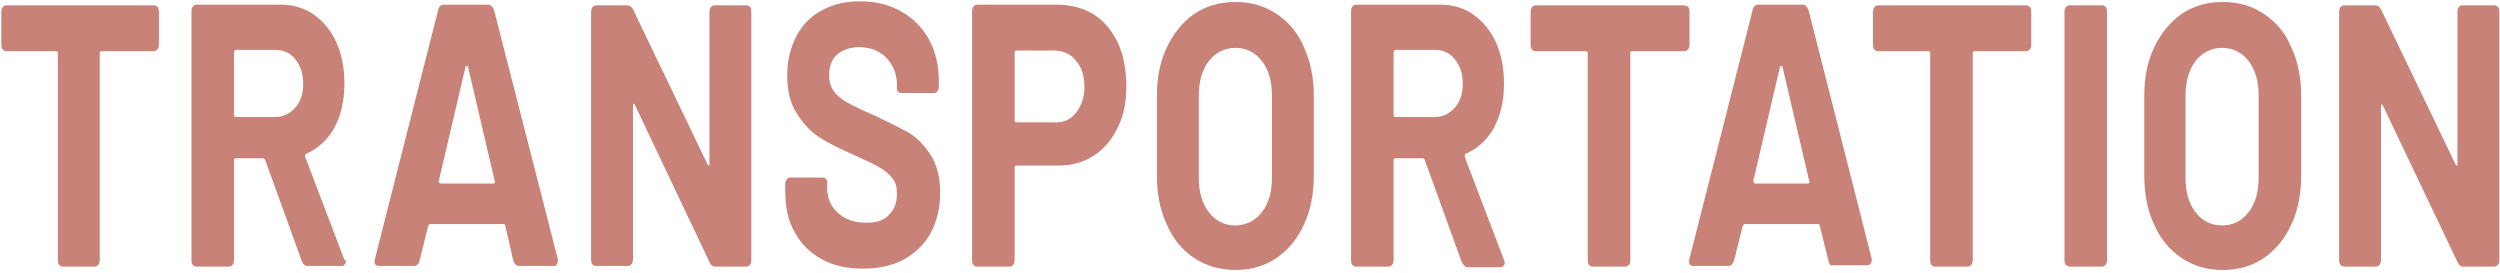
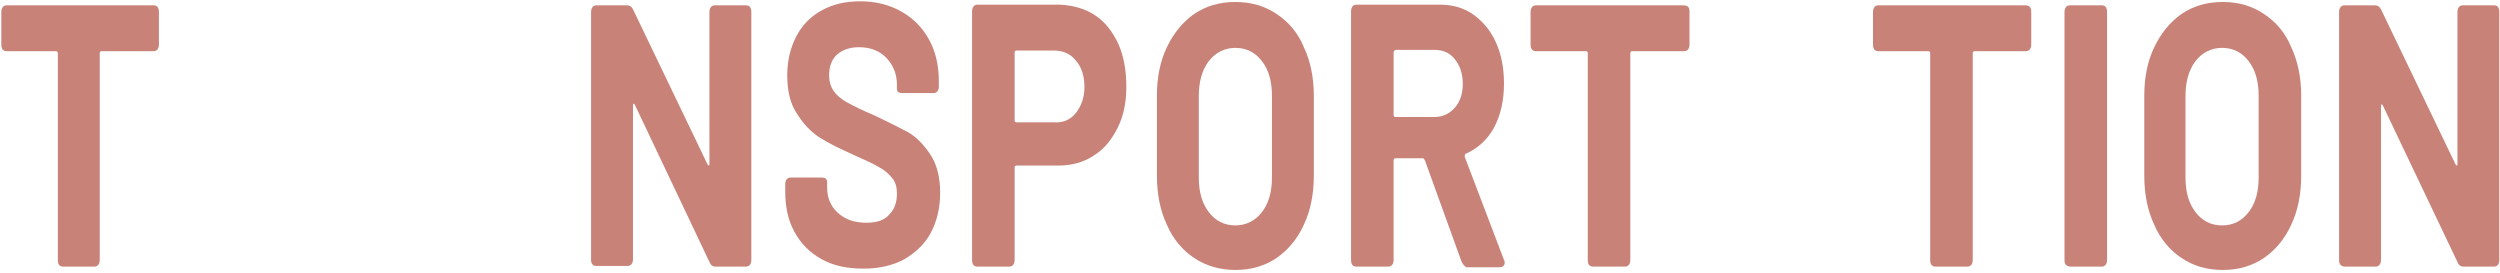
<svg xmlns="http://www.w3.org/2000/svg" version="1.1" id="レイヤー_1" x="0px" y="0px" viewBox="0 0 376 41" style="enable-background:new 0 0 376 41;" xml:space="preserve">
  <style type="text/css">
	.st0{fill:#C88278;}
</style>
  <g>
    <g>
      <path class="st0" d="M23.9,1.8v4.9c0,0.6-0.3,1-0.8,1h-7.8c-0.2,0-0.3,0.1-0.3,0.3v31.1c0,0.6-0.3,1-0.8,1H9.5    c-0.5,0-0.8-0.3-0.8-1V8c0-0.2-0.1-0.3-0.3-0.3H1c-0.5,0-0.8-0.3-0.8-1V1.8c0-0.6,0.3-1,0.8-1h22.1C23.6,0.8,23.9,1.1,23.9,1.8z" />
-       <path class="st0" d="M45.4,39.3l-5.5-15.2c-0.1-0.2-0.2-0.3-0.3-0.3h-4.1c-0.2,0-0.3,0.1-0.3,0.3v15c0,0.6-0.3,1-0.8,1h-4.8    c-0.5,0-0.8-0.3-0.8-1V1.7c0-0.6,0.3-1,0.8-1h12.6c1.9,0,3.6,0.5,5,1.5c1.4,1,2.6,2.4,3.4,4.2c0.8,1.8,1.2,3.8,1.2,6.2    c0,2.5-0.5,4.7-1.5,6.6c-1,1.8-2.4,3.1-4.2,3.9c-0.1,0-0.1,0.1-0.2,0.2c0,0.1,0,0.2,0,0.3l5.9,15.5C52,39,52,39.2,52,39.4    c0,0.2-0.1,0.3-0.2,0.4C51.7,40,51.5,40,51.3,40h-5.1C45.9,40,45.6,39.8,45.4,39.3z M35.2,7.9v9.4c0,0.2,0.1,0.3,0.3,0.3h5.8    c1.3,0,2.3-0.5,3.1-1.4c0.8-0.9,1.2-2.1,1.2-3.6c0-1.5-0.4-2.7-1.2-3.7c-0.8-1-1.8-1.4-3.1-1.4h-5.8C35.3,7.6,35.2,7.7,35.2,7.9z" />
-       <path class="st0" d="M77.2,39.2L76,34c0-0.2-0.1-0.3-0.3-0.3h-11c-0.1,0-0.2,0.1-0.3,0.3l-1.3,5.2c-0.1,0.5-0.4,0.8-0.9,0.8h-5.2    c-0.3,0-0.5-0.1-0.6-0.3c-0.1-0.2-0.1-0.5,0-0.8l9.5-37.4c0.1-0.5,0.4-0.8,0.9-0.8h6.6c0.4,0,0.7,0.3,0.9,0.8L83.9,39    c0,0.1,0,0.2,0,0.3c0,0.2-0.1,0.4-0.2,0.5C83.7,40,83.5,40,83.3,40h-5.2C77.7,40,77.4,39.8,77.2,39.2z M66.3,27.6h7.9    c0.2,0,0.3-0.1,0.2-0.4l-4-17.1c0-0.1-0.1-0.2-0.2-0.2c-0.1,0-0.1,0.1-0.2,0.2l-4,17.1C66,27.5,66.1,27.6,66.3,27.6z" />
      <path class="st0" d="M88.9,39.1V1.8c0-0.6,0.3-1,0.8-1h4.6c0.4,0,0.7,0.2,0.9,0.6l11.2,23.3c0.1,0.1,0.1,0.2,0.2,0.2    c0.1,0,0.1-0.1,0.1-0.3V1.8c0-0.6,0.3-1,0.8-1h4.7c0.5,0,0.8,0.3,0.8,1v37.3c0,0.6-0.3,1-0.8,1h-4.6c-0.4,0-0.7-0.2-0.9-0.7    L95.5,15.8c-0.1-0.1-0.1-0.2-0.2-0.2c-0.1,0-0.1,0.1-0.1,0.3l0,23.1c0,0.6-0.3,1-0.8,1h-4.7C89.2,40,88.9,39.7,88.9,39.1z" />
      <path class="st0" d="M123.6,39c-1.8-1-3.1-2.3-4.1-4.1c-1-1.8-1.4-3.8-1.4-6.2v-1c0-0.6,0.3-1,0.8-1h4.7c0.5,0,0.8,0.2,0.8,0.7    v0.8c0,1.5,0.5,2.8,1.6,3.8c1.1,1,2.5,1.5,4.3,1.5c1.6,0,2.8-0.4,3.5-1.3c0.8-0.8,1.1-1.9,1.1-3.1c0-0.9-0.2-1.7-0.7-2.3    c-0.5-0.6-1.1-1.2-1.9-1.6c-0.8-0.5-2.1-1.1-3.9-1.9c-2-0.9-3.7-1.7-5.1-2.6c-1.4-0.9-2.5-2.1-3.5-3.7c-1-1.5-1.4-3.5-1.4-5.7    c0-2.2,0.5-4.2,1.4-5.9c0.9-1.7,2.2-3,3.9-3.9c1.7-0.9,3.5-1.3,5.7-1.3c2.3,0,4.3,0.5,6.1,1.5s3.2,2.4,4.2,4.2    c1,1.8,1.5,3.9,1.5,6.3V13c0,0.6-0.3,1-0.8,1h-4.7c-0.5,0-0.8-0.2-0.8-0.6v-0.6c0-1.6-0.5-2.9-1.5-4c-1-1.1-2.4-1.7-4.2-1.7    c-1.4,0-2.5,0.4-3.3,1.1c-0.8,0.7-1.2,1.8-1.2,3.1c0,0.9,0.2,1.7,0.7,2.4c0.4,0.6,1.1,1.2,2,1.7c0.9,0.5,2.3,1.2,4.2,2    c2.1,1,3.7,1.8,5,2.5c1.2,0.7,2.3,1.8,3.3,3.3c1,1.5,1.5,3.4,1.5,5.8c0,2.3-0.5,4.3-1.4,6c-0.9,1.7-2.3,3-4,4    c-1.7,0.9-3.7,1.4-6.1,1.4S125.4,40,123.6,39z" />
      <path class="st0" d="M164.7,2.3c1.5,1,2.6,2.4,3.5,4.3c0.8,1.8,1.2,4,1.2,6.4c0,2.4-0.4,4.4-1.3,6.2c-0.9,1.8-2,3.2-3.6,4.2    c-1.5,1-3.3,1.5-5.3,1.5h-6.3c-0.2,0-0.3,0.1-0.3,0.3v13.9c0,0.6-0.3,1-0.8,1h-4.8c-0.5,0-0.8-0.3-0.8-1V1.7c0-0.6,0.3-1,0.8-1    h12.4C161.4,0.8,163.2,1.3,164.7,2.3z M161.8,17c0.8-1,1.3-2.3,1.3-3.9c0-1.6-0.4-3-1.3-4c-0.8-1-1.9-1.5-3.3-1.5h-5.6    c-0.2,0-0.3,0.1-0.3,0.3v10.2c0,0.2,0.1,0.3,0.3,0.3h5.6C159.9,18.5,161,18,161.8,17z" />
      <path class="st0" d="M179.6,38.8c-1.8-1.2-3.2-2.9-4.1-5c-1-2.1-1.5-4.6-1.5-7.4v-12c0-2.8,0.5-5.2,1.5-7.3c1-2.1,2.4-3.8,4.1-5    c1.8-1.2,3.8-1.8,6.2-1.8c2.4,0,4.4,0.6,6.2,1.8c1.8,1.2,3.2,2.8,4.1,5c1,2.1,1.5,4.6,1.5,7.3v12c0,2.8-0.5,5.3-1.5,7.4    c-1,2.2-2.4,3.8-4.1,5c-1.8,1.2-3.8,1.8-6.2,1.8C183.5,40.6,181.4,40,179.6,38.8z M189.8,31.9c1-1.3,1.5-3,1.5-5.2V14.4    c0-2.2-0.5-3.9-1.5-5.2c-1-1.3-2.3-2-4-2c-1.6,0-3,0.7-4,2c-1,1.3-1.5,3.1-1.5,5.2v12.3c0,2.2,0.5,3.9,1.5,5.2c1,1.3,2.3,2,4,2    C187.4,33.9,188.8,33.2,189.8,31.9z" />
      <path class="st0" d="M219.8,39.3l-5.5-15.2c-0.1-0.2-0.2-0.3-0.3-0.3h-4.1c-0.2,0-0.3,0.1-0.3,0.3v15c0,0.6-0.3,1-0.8,1h-4.8    c-0.5,0-0.8-0.3-0.8-1V1.7c0-0.6,0.3-1,0.8-1h12.6c1.9,0,3.6,0.5,5,1.5c1.4,1,2.6,2.4,3.4,4.2c0.8,1.8,1.2,3.8,1.2,6.2    c0,2.5-0.5,4.7-1.5,6.6c-1,1.8-2.4,3.1-4.2,3.9c-0.1,0-0.1,0.1-0.2,0.2c0,0.1,0,0.2,0,0.3l5.9,15.5c0.1,0.1,0.1,0.3,0.1,0.5    c0,0.2-0.1,0.3-0.2,0.4c-0.1,0.1-0.3,0.2-0.5,0.2h-5.1C220.3,40,220,39.8,219.8,39.3z M209.6,7.9v9.4c0,0.2,0.1,0.3,0.3,0.3h5.8    c1.3,0,2.3-0.5,3.1-1.4c0.8-0.9,1.2-2.1,1.2-3.6c0-1.5-0.4-2.7-1.2-3.7c-0.8-1-1.8-1.4-3.1-1.4h-5.8    C209.7,7.6,209.6,7.7,209.6,7.9z" />
      <path class="st0" d="M254.1,1.8v4.9c0,0.6-0.3,1-0.8,1h-7.8c-0.2,0-0.3,0.1-0.3,0.3v31.1c0,0.6-0.3,1-0.8,1h-4.8    c-0.5,0-0.8-0.3-0.8-1V8c0-0.2-0.1-0.3-0.3-0.3h-7.5c-0.5,0-0.8-0.3-0.8-1V1.8c0-0.6,0.3-1,0.8-1h22.1    C253.9,0.8,254.1,1.1,254.1,1.8z" />
-       <path class="st0" d="M275,39.2l-1.3-5.2c0-0.2-0.1-0.3-0.3-0.3h-11c-0.1,0-0.2,0.1-0.3,0.3l-1.3,5.2c-0.2,0.5-0.4,0.8-0.9,0.8    h-5.2c-0.3,0-0.5-0.1-0.6-0.3s-0.1-0.5,0-0.8l9.5-37.4c0.1-0.5,0.4-0.8,0.9-0.8h6.6c0.4,0,0.7,0.3,0.9,0.8l9.5,37.4    c0,0.1,0,0.2,0,0.3c0,0.2-0.1,0.4-0.2,0.5c-0.1,0.1-0.3,0.2-0.5,0.2h-5.2C275.4,40,275.1,39.8,275,39.2z M264,27.6h7.9    c0.2,0,0.3-0.1,0.2-0.4l-4-17.1c0-0.1-0.1-0.2-0.2-0.2c-0.1,0-0.1,0.1-0.2,0.2l-4,17.1C263.8,27.5,263.8,27.6,264,27.6z" />
      <path class="st0" d="M305.5,1.8v4.9c0,0.6-0.3,1-0.8,1H297c-0.2,0-0.3,0.1-0.3,0.3v31.1c0,0.6-0.3,1-0.8,1h-4.8    c-0.5,0-0.8-0.3-0.8-1V8c0-0.2-0.1-0.3-0.3-0.3h-7.5c-0.5,0-0.8-0.3-0.8-1V1.8c0-0.6,0.3-1,0.8-1h22.1    C305.2,0.8,305.5,1.1,305.5,1.8z" />
      <path class="st0" d="M310.5,39.1V1.8c0-0.6,0.3-1,0.8-1h4.8c0.5,0,0.8,0.3,0.8,1v37.3c0,0.6-0.3,1-0.8,1h-4.8    C310.7,40,310.5,39.7,310.5,39.1z" />
      <path class="st0" d="M328.1,38.8c-1.8-1.2-3.2-2.9-4.1-5c-1-2.1-1.5-4.6-1.5-7.4v-12c0-2.8,0.5-5.2,1.5-7.3s2.4-3.8,4.1-5    c1.8-1.2,3.8-1.8,6.2-1.8c2.4,0,4.4,0.6,6.2,1.8c1.8,1.2,3.2,2.8,4.1,5c1,2.1,1.5,4.6,1.5,7.3v12c0,2.8-0.5,5.3-1.5,7.4    c-1,2.2-2.4,3.8-4.1,5c-1.8,1.2-3.8,1.8-6.2,1.8C331.9,40.6,329.9,40,328.1,38.8z M338.2,31.9c1-1.3,1.5-3,1.5-5.2V14.4    c0-2.2-0.5-3.9-1.5-5.2c-1-1.3-2.3-2-4-2c-1.6,0-3,0.7-4,2s-1.5,3.1-1.5,5.2v12.3c0,2.2,0.5,3.9,1.5,5.2c1,1.3,2.3,2,4,2    S337.2,33.2,338.2,31.9z" />
      <path class="st0" d="M351.8,39.1V1.8c0-0.6,0.3-1,0.8-1h4.6c0.4,0,0.7,0.2,0.9,0.6l11.2,23.3c0.1,0.1,0.1,0.2,0.2,0.2    c0.1,0,0.1-0.1,0.1-0.3V1.8c0-0.6,0.3-1,0.8-1h4.7c0.5,0,0.8,0.3,0.8,1v37.3c0,0.6-0.3,1-0.8,1h-4.6c-0.4,0-0.7-0.2-0.9-0.7    l-11.2-23.5c-0.1-0.1-0.1-0.2-0.2-0.2c-0.1,0-0.1,0.1-0.1,0.3l0,23.1c0,0.6-0.3,1-0.8,1h-4.7C352,40,351.8,39.7,351.8,39.1z" />
    </g>
  </g>
</svg>